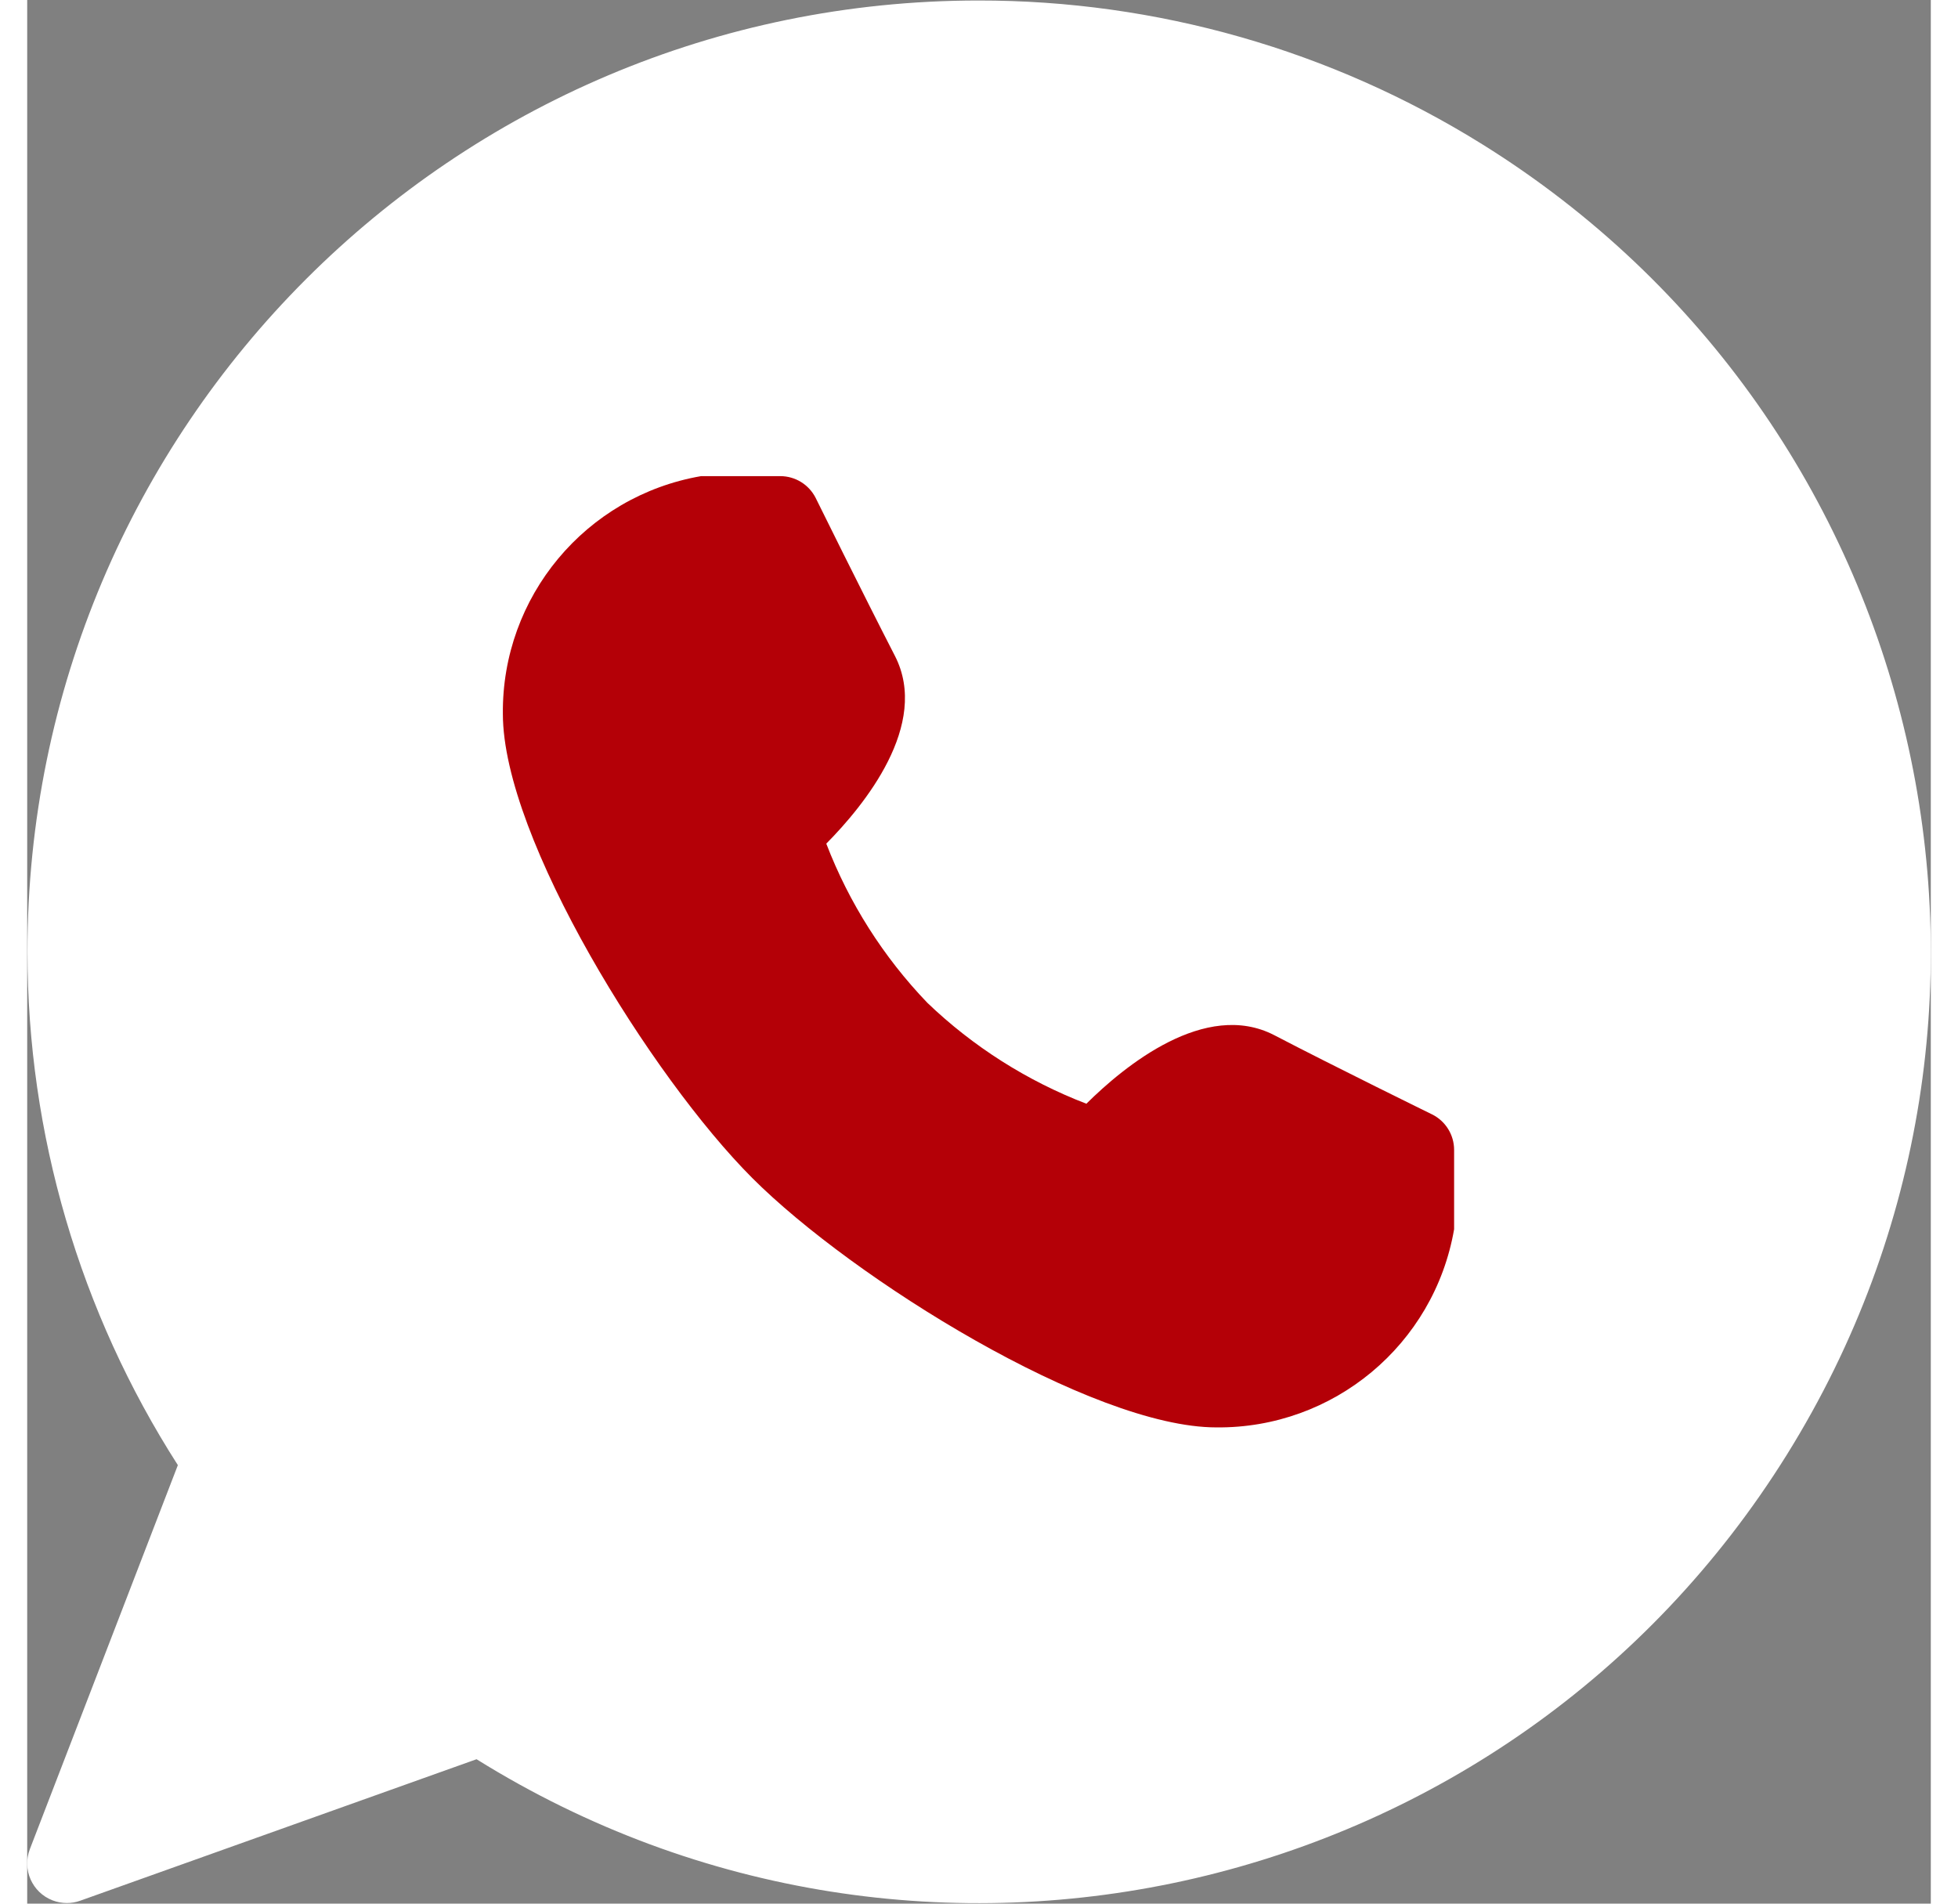
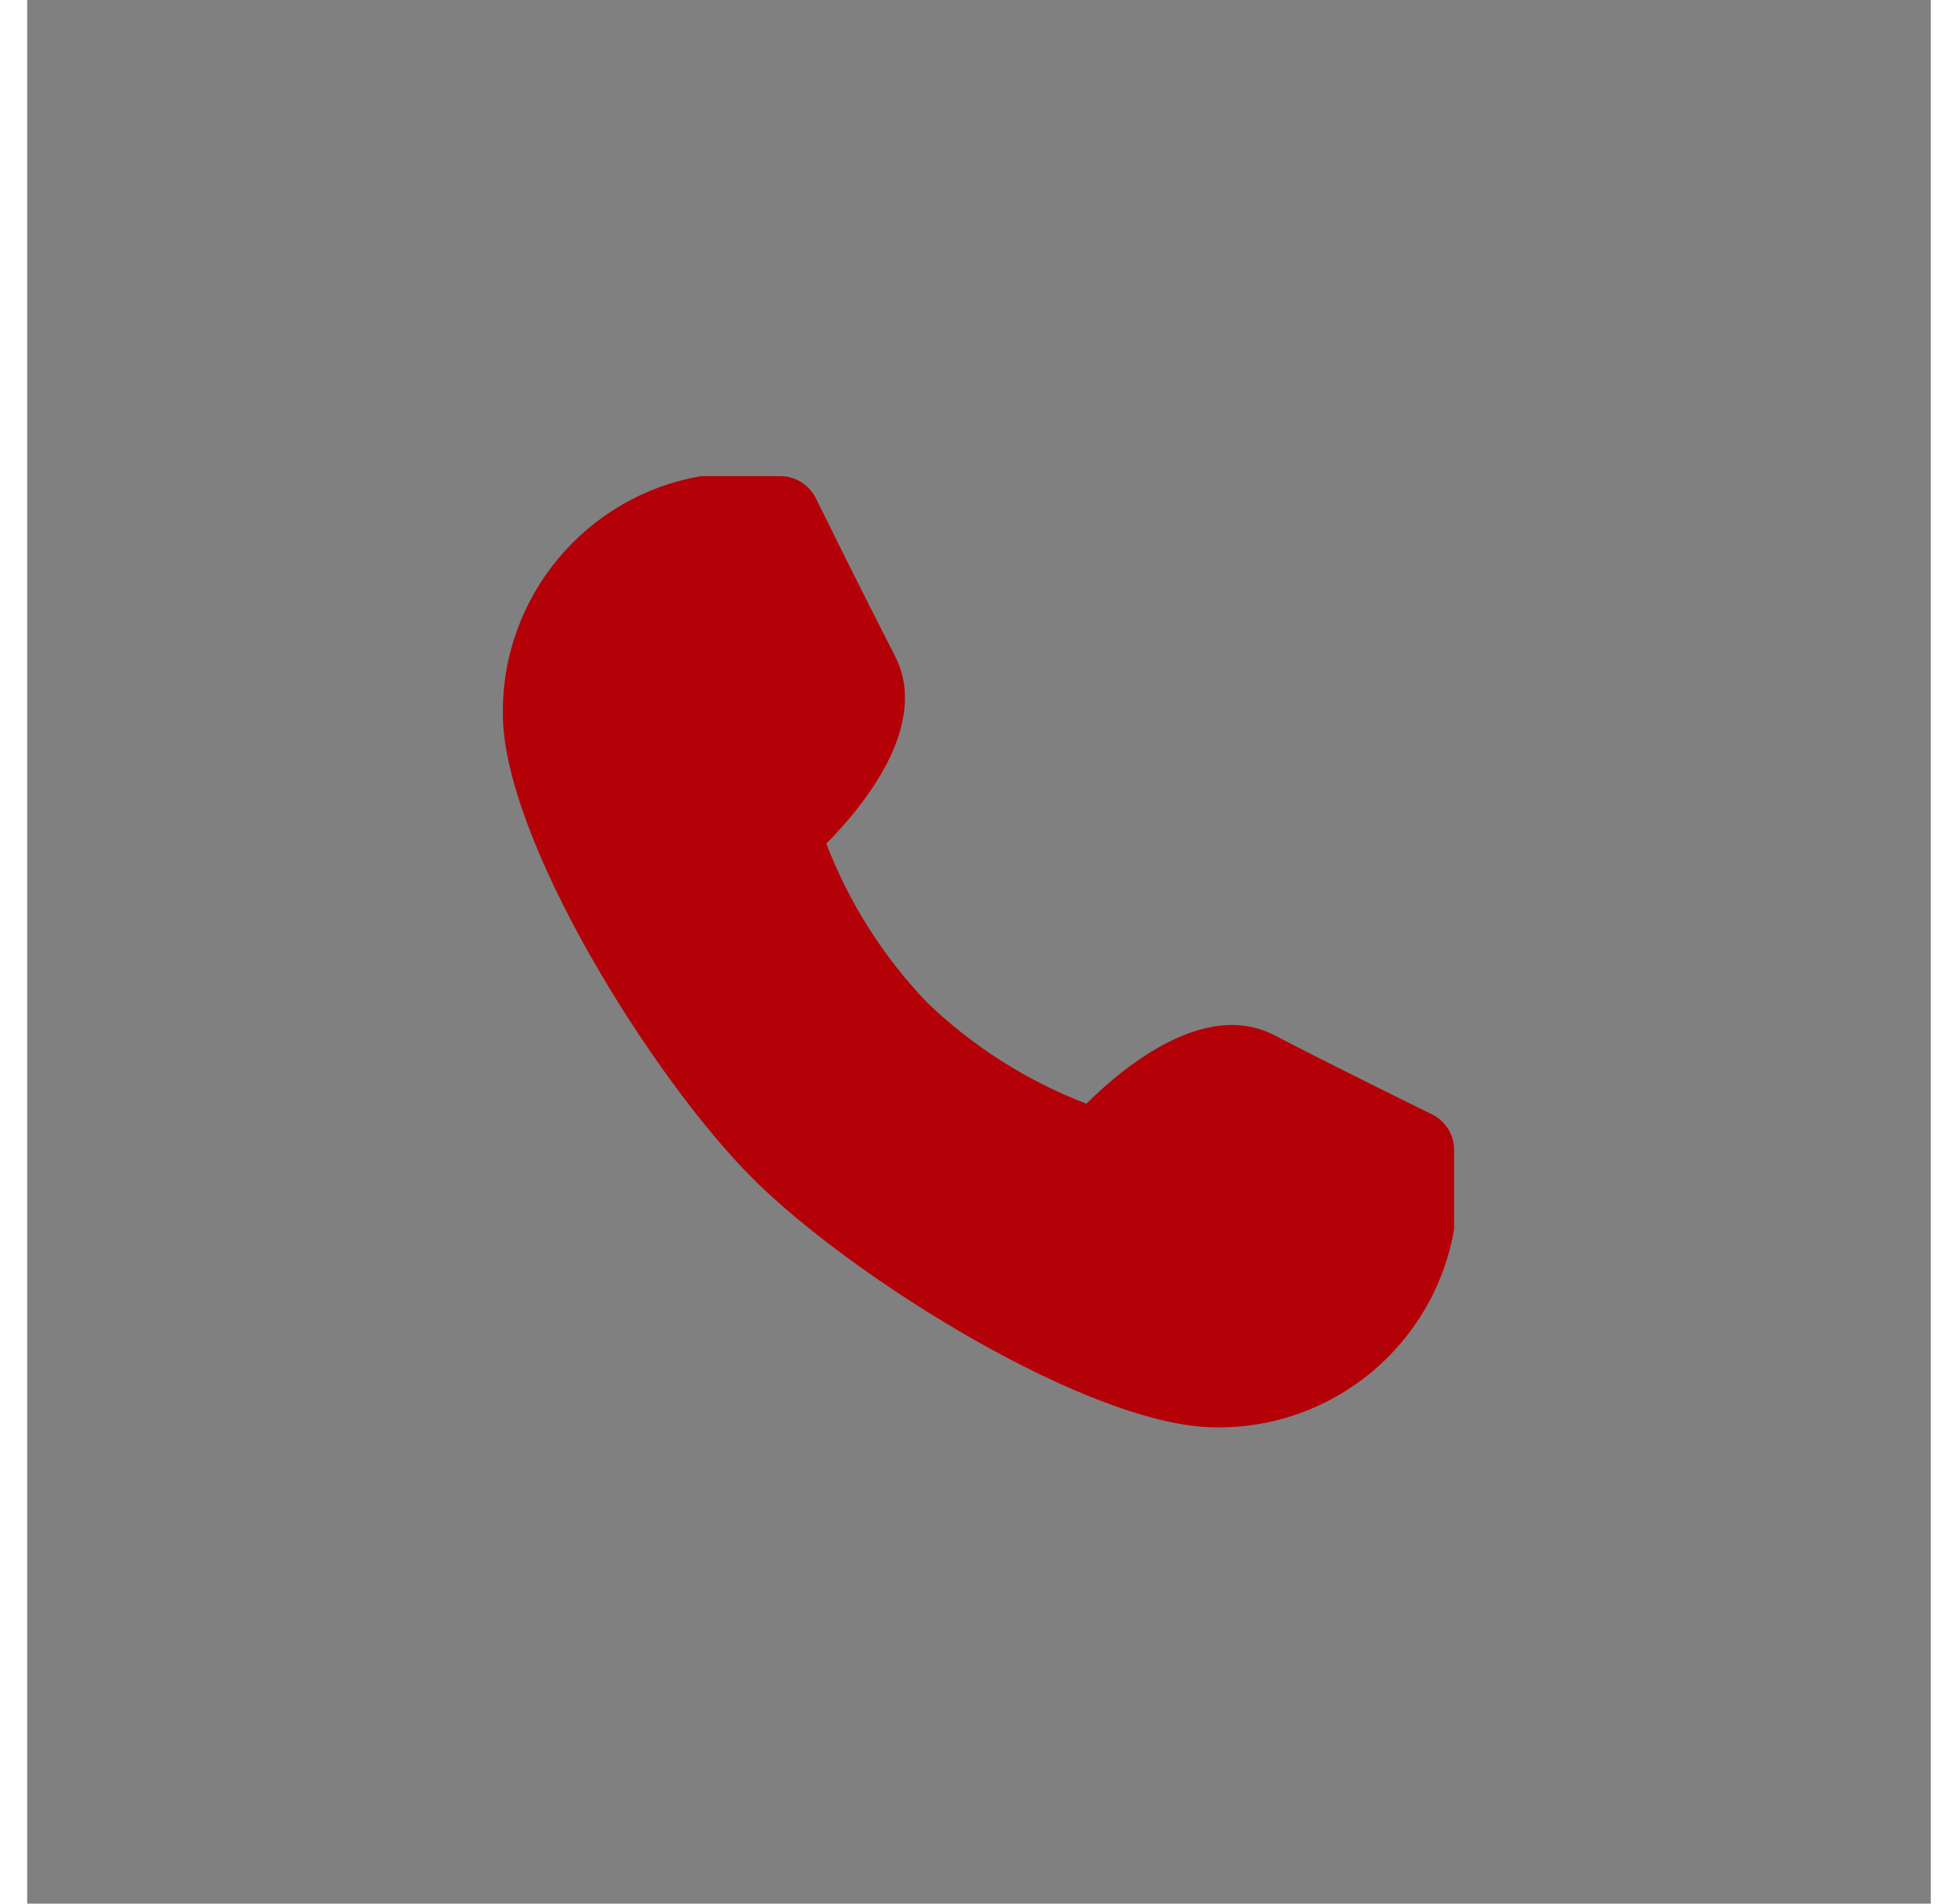
<svg xmlns="http://www.w3.org/2000/svg" version="1.1" id="Capa_1" x="0px" y="0px" viewBox="0 0 512.303 512.303" style="enable-background:new 0 0 512.303 512.303;" xml:space="preserve" width="36" height="35">
  <rect x="0" y="0" width="512.303" height="512.303" fill="#808080" stroke="none" />
-   <path style="fill:#ffffff;" d="M256.014,0.134C114.629,0.164,0.038,114.804,0.068,256.189c0.01,48.957,14.059,96.884,40.479,138.1  L0.718,497.628c-2.121,5.496,0.615,11.671,6.111,13.792c1.229,0.474,2.534,0.717,3.851,0.715c1.222,0.006,2.435-0.203,3.584-0.619  l106.667-38.08c120.012,74.745,277.894,38.048,352.638-81.965s38.048-277.894-81.965-352.638  C350.922,13.495,303.943,0.087,256.014,0.134z" />
  <path style="fill:#b40007;" d="M378.062,299.889c0,0-26.133-12.8-42.496-21.333c-18.517-9.536-40.277,8.32-50.517,18.475  c-15.937-6.122-30.493-15.362-42.816-27.179c-11.819-12.321-21.059-26.877-27.179-42.816c10.155-10.261,27.968-32,18.475-50.517  c-8.427-16.384-21.333-42.496-21.333-42.517c-1.811-3.594-5.49-5.863-9.515-5.867h-21.333c-31.068,5.366-53.657,32.474-53.333,64  c0,33.493,40.085,97.835,67.115,124.885s91.371,67.115,124.885,67.115c31.526,0.324,58.634-22.266,64-53.333v-21.333  C384.018,305.401,381.71,301.686,378.062,299.889z" />
  <g>
</g>
  <g>
</g>
  <g>
</g>
  <g>
</g>
  <g>
</g>
  <g>
</g>
  <g>
</g>
  <g>
</g>
  <g>
</g>
  <g>
</g>
  <g>
</g>
  <g>
</g>
  <g>
</g>
  <g>
</g>
  <g>
</g>
</svg>